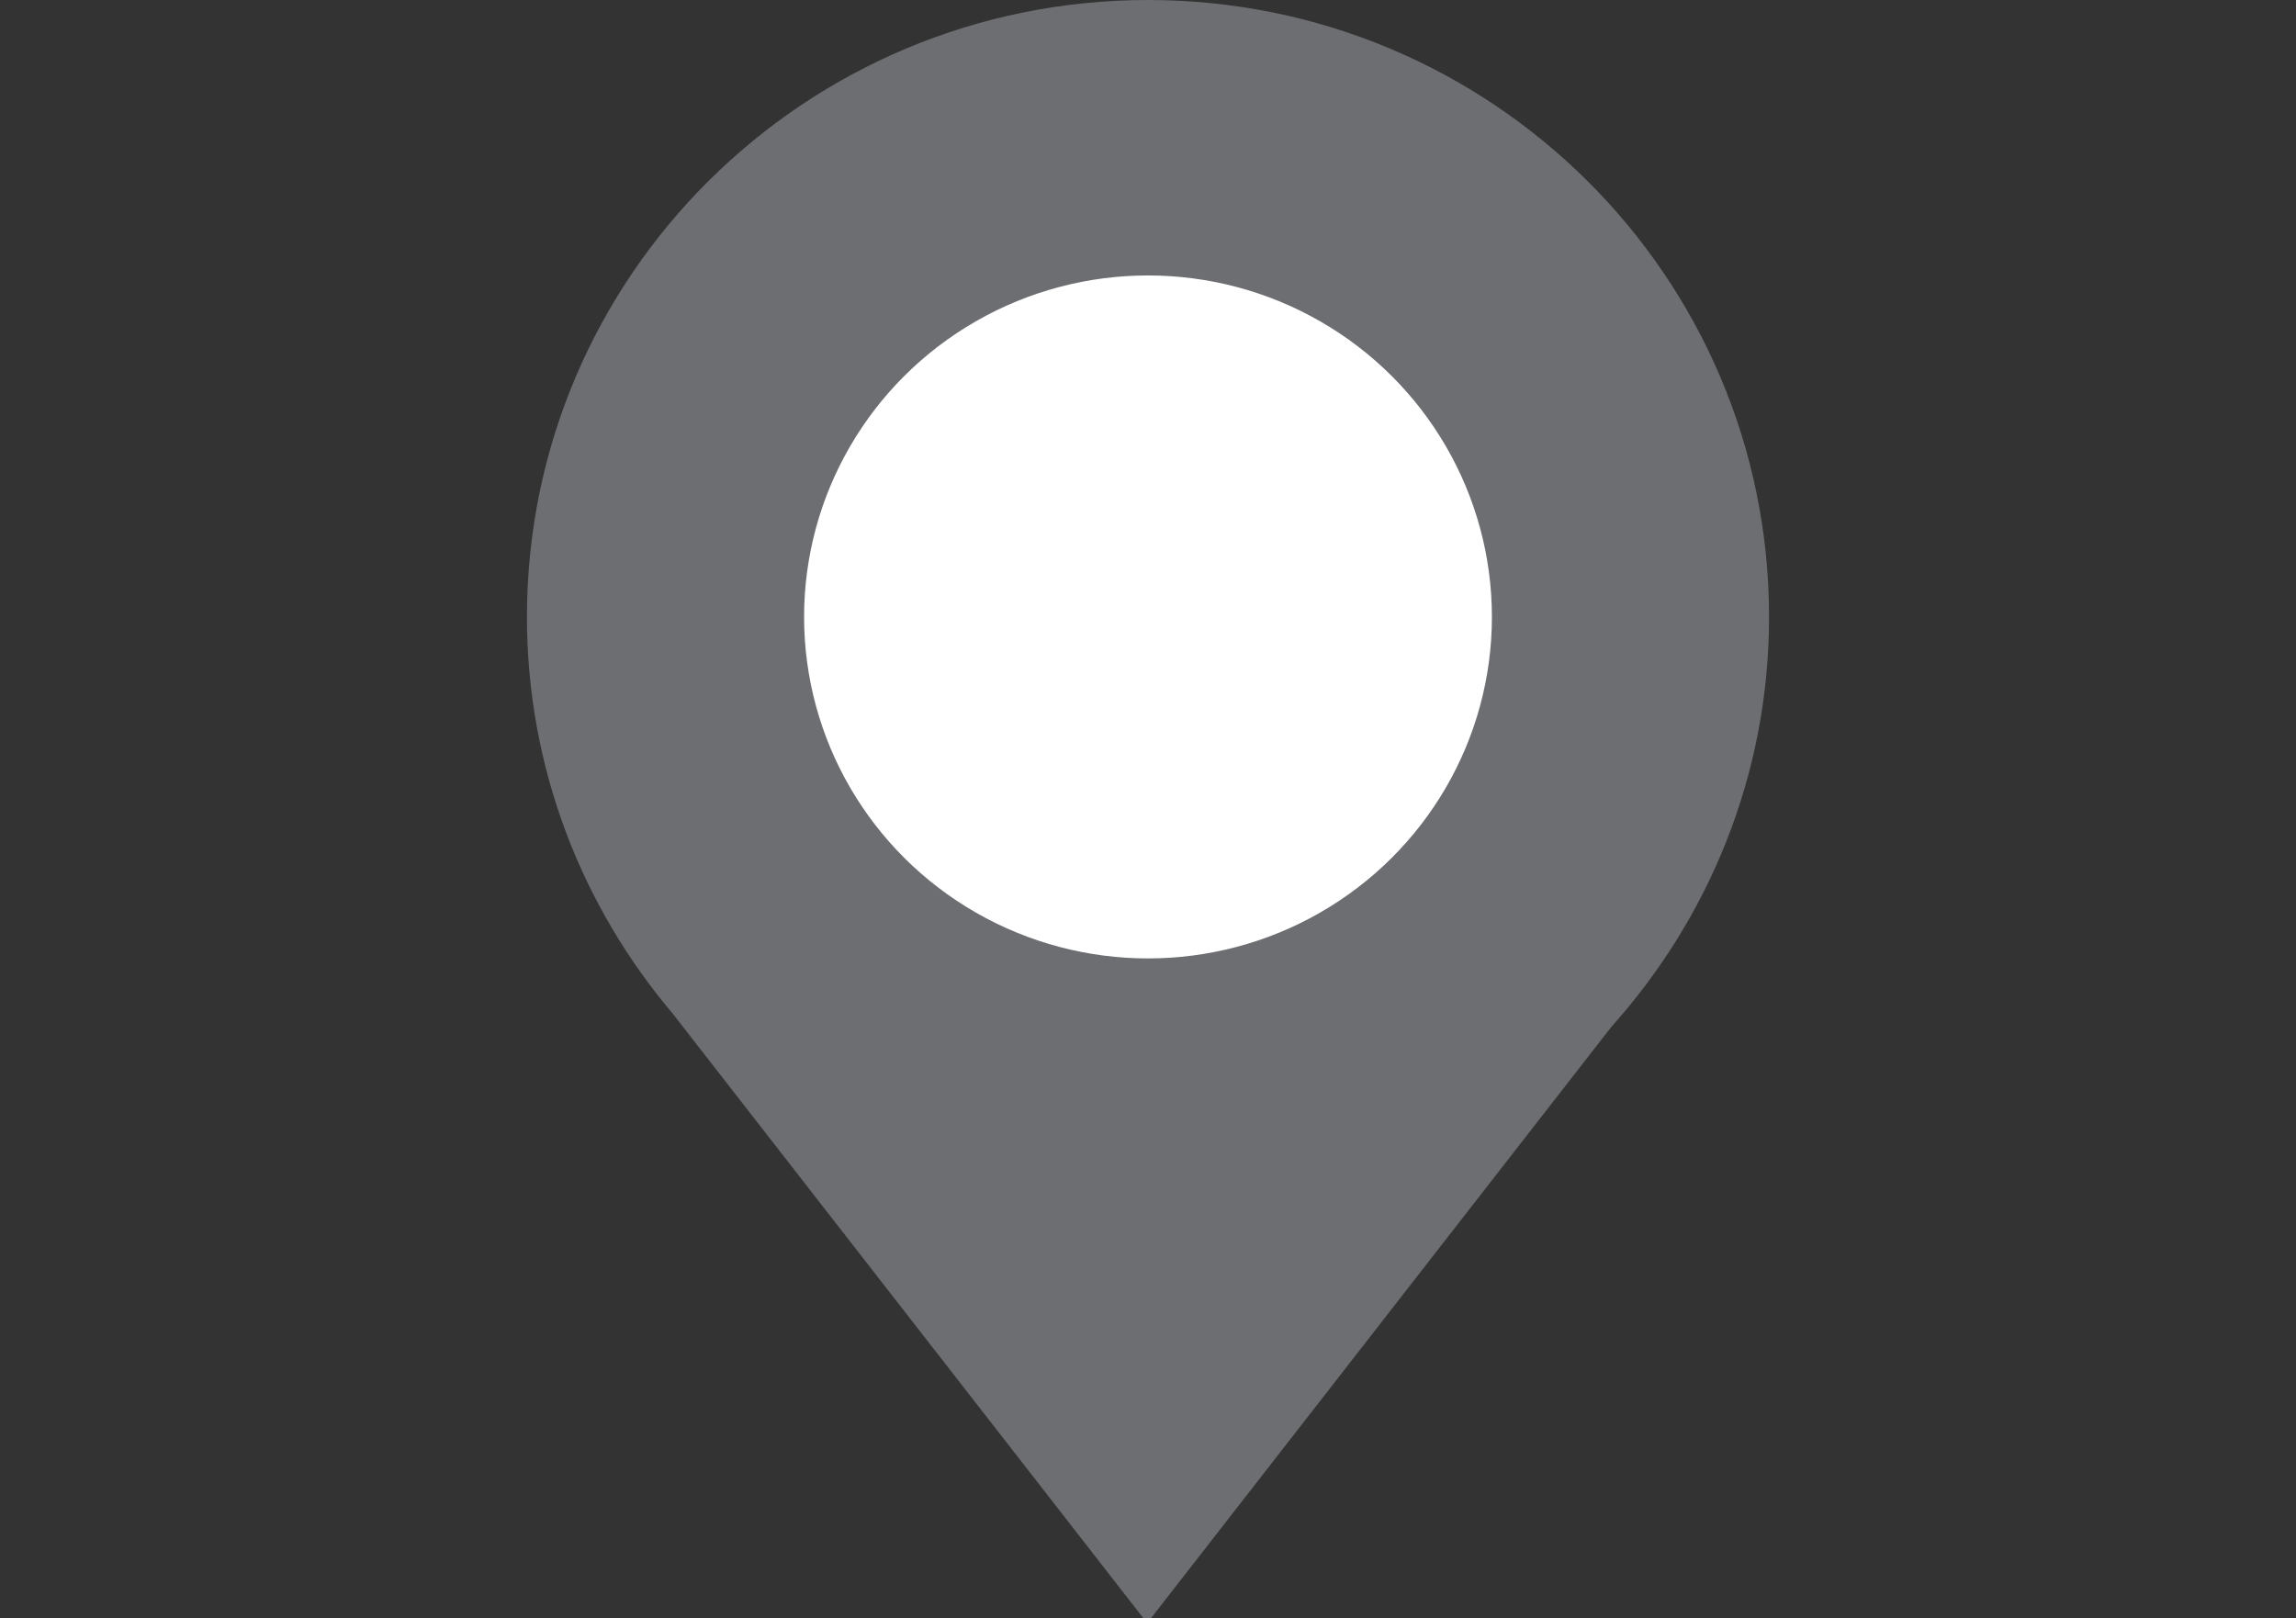
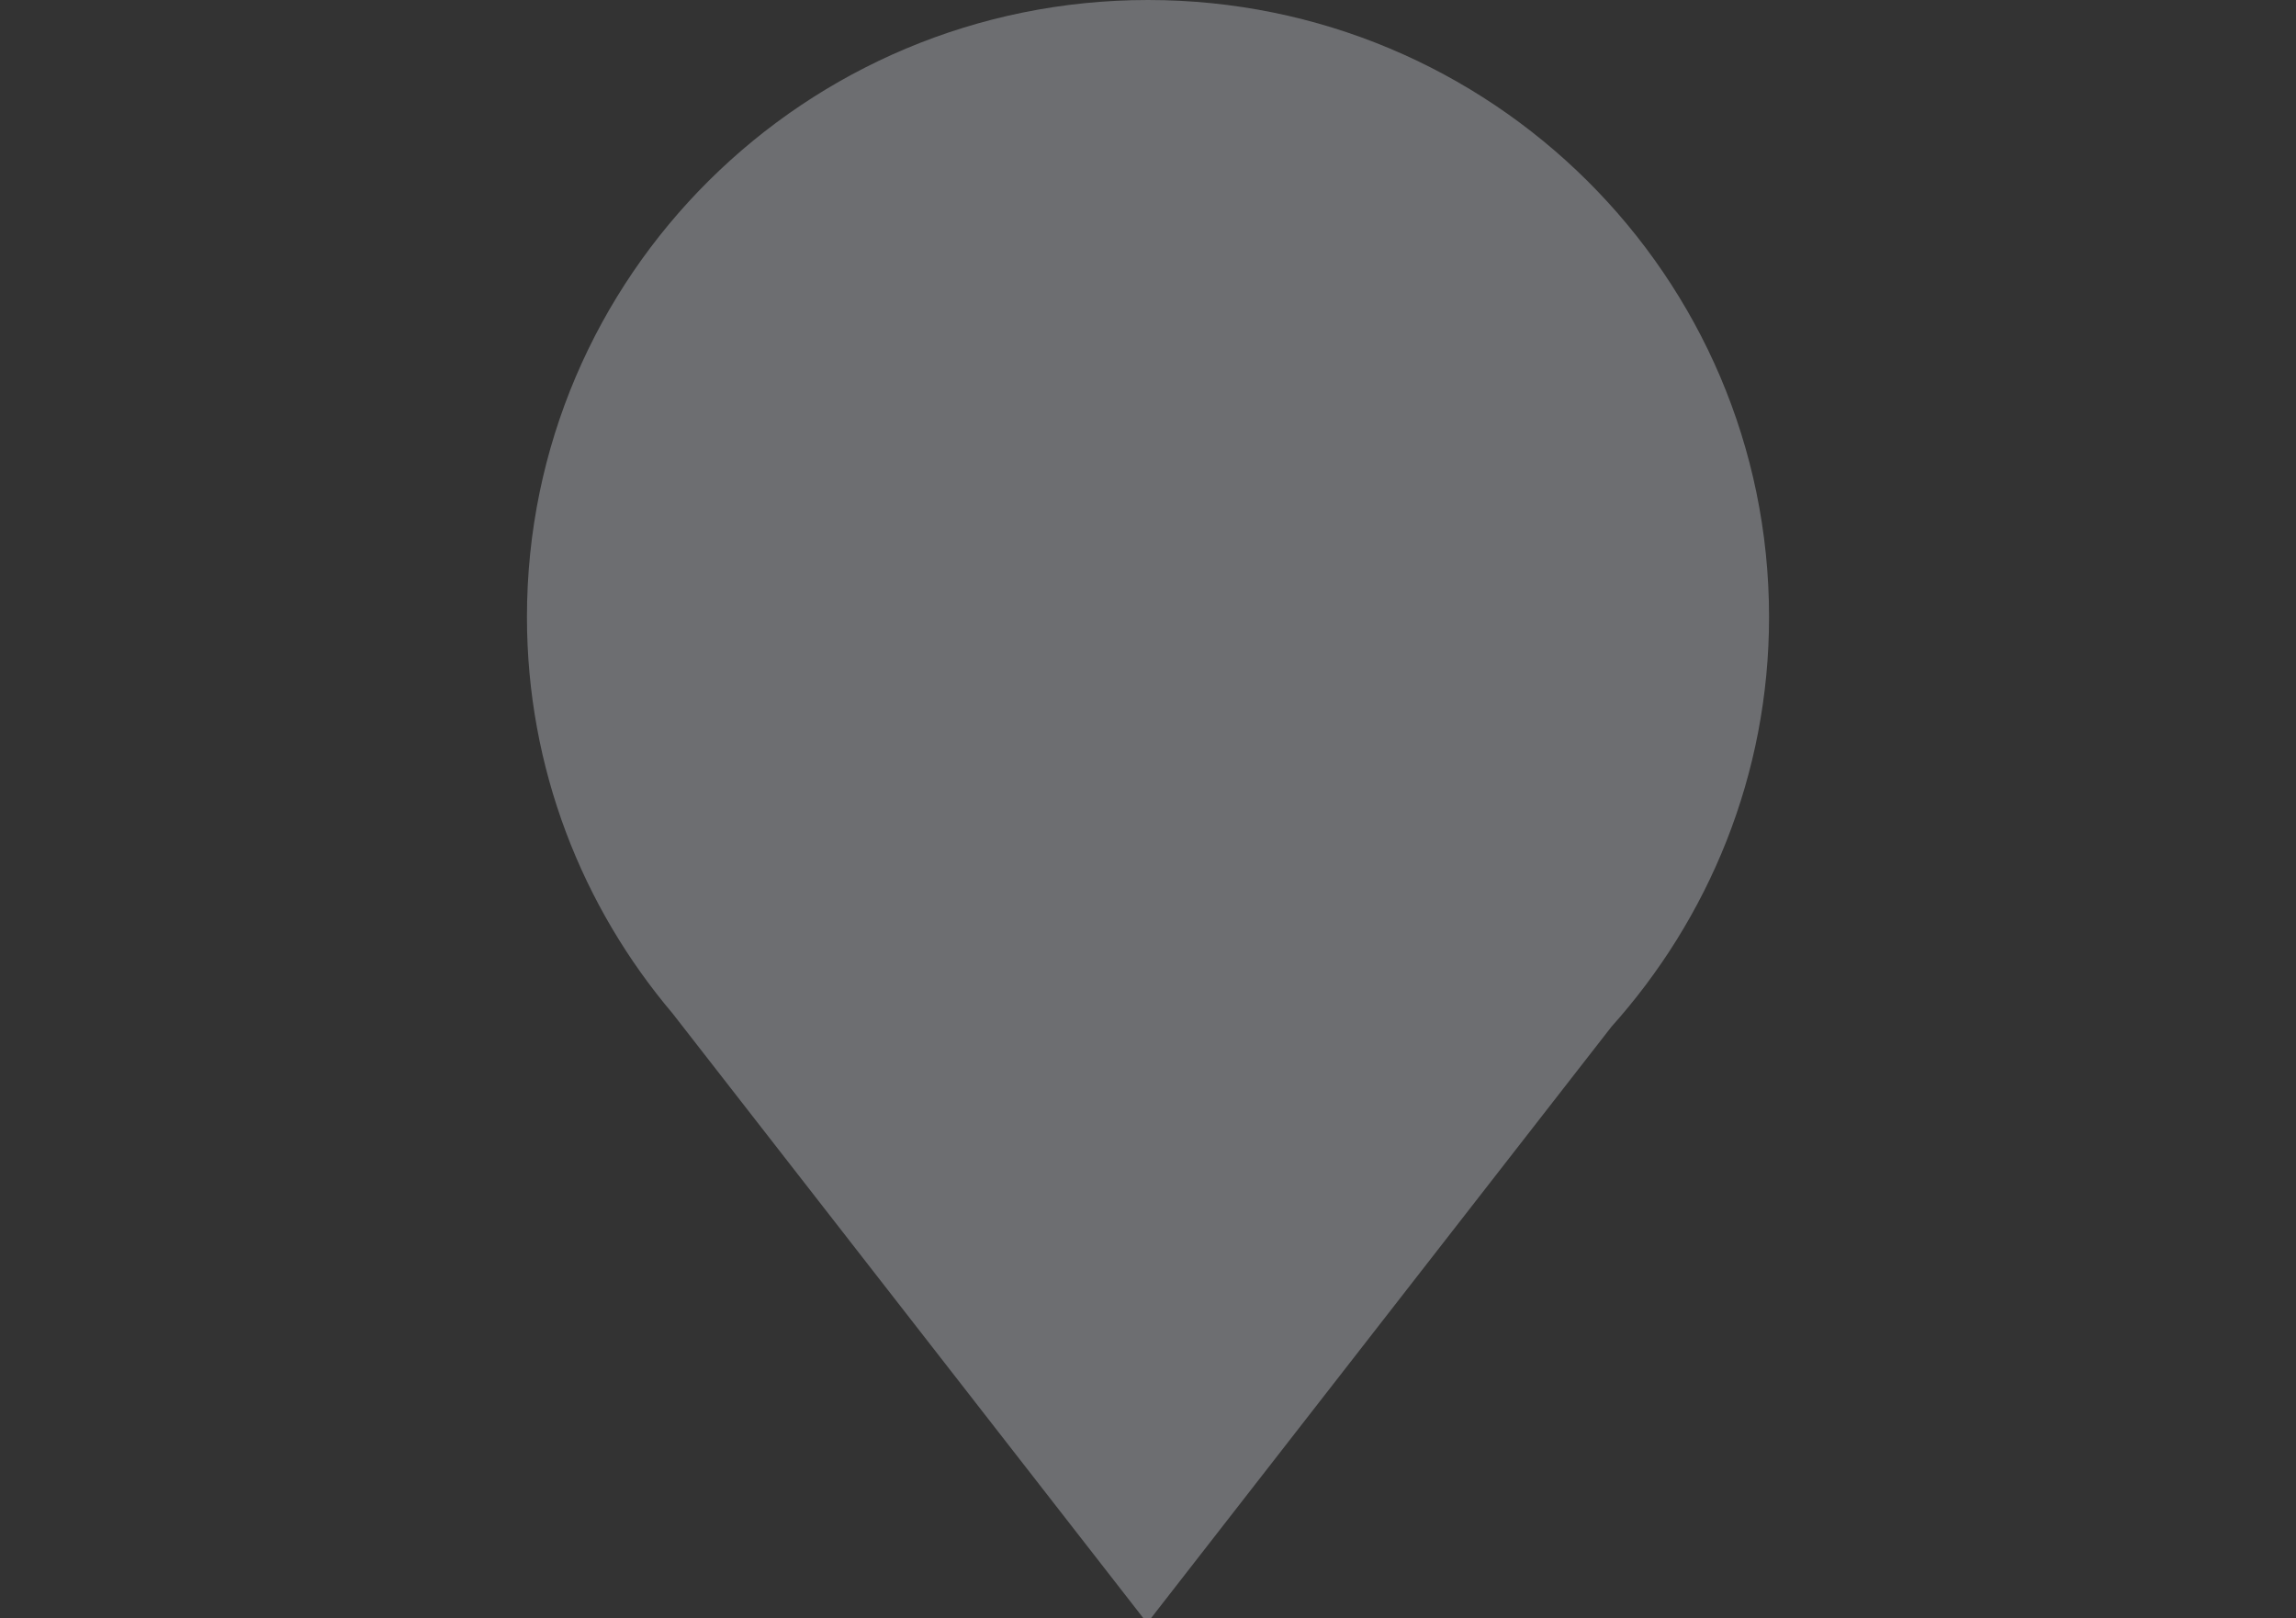
<svg xmlns="http://www.w3.org/2000/svg" width="122px" height="86px" viewBox="0 0 122 86" version="1.1">
  <rect x="0" y="0" width="122" height="86" fill="#333333" stroke="none" />
  <title>teach-locally-icon</title>
  <g id="teach-locally-icon" stroke="none" stroke-width="1" fill="none" fill-rule="evenodd">
    <g id="GettyImages-874715852-[Converted]" transform="translate(30, 2)" fill-rule="nonzero">
      <g id="XMLID_1_">
-         <path d="M54.091,51.28 C58.994,45.83 62,38.666 62,30.786 C62,13.781 48.123,0 31,0 C13.877,0 0,13.781 0,30.786 C0,38.334 2.748,45.242 7.291,50.597 L30.957,81 L54.091,51.28 Z" id="XMLID_610_" stroke="#6D6E71" stroke-width="4" fill="#6D6E71" />
-         <ellipse id="XMLID_599_" fill="#FFFFFF" cx="31" cy="30.786" rx="18.274" ry="18.148" />
+         <path d="M54.091,51.28 C58.994,45.83 62,38.666 62,30.786 C62,13.781 48.123,0 31,0 C13.877,0 0,13.781 0,30.786 C0,38.334 2.748,45.242 7.291,50.597 L30.957,81 L54.091,51.28 " id="XMLID_610_" stroke="#6D6E71" stroke-width="4" fill="#6D6E71" />
      </g>
    </g>
  </g>
</svg>